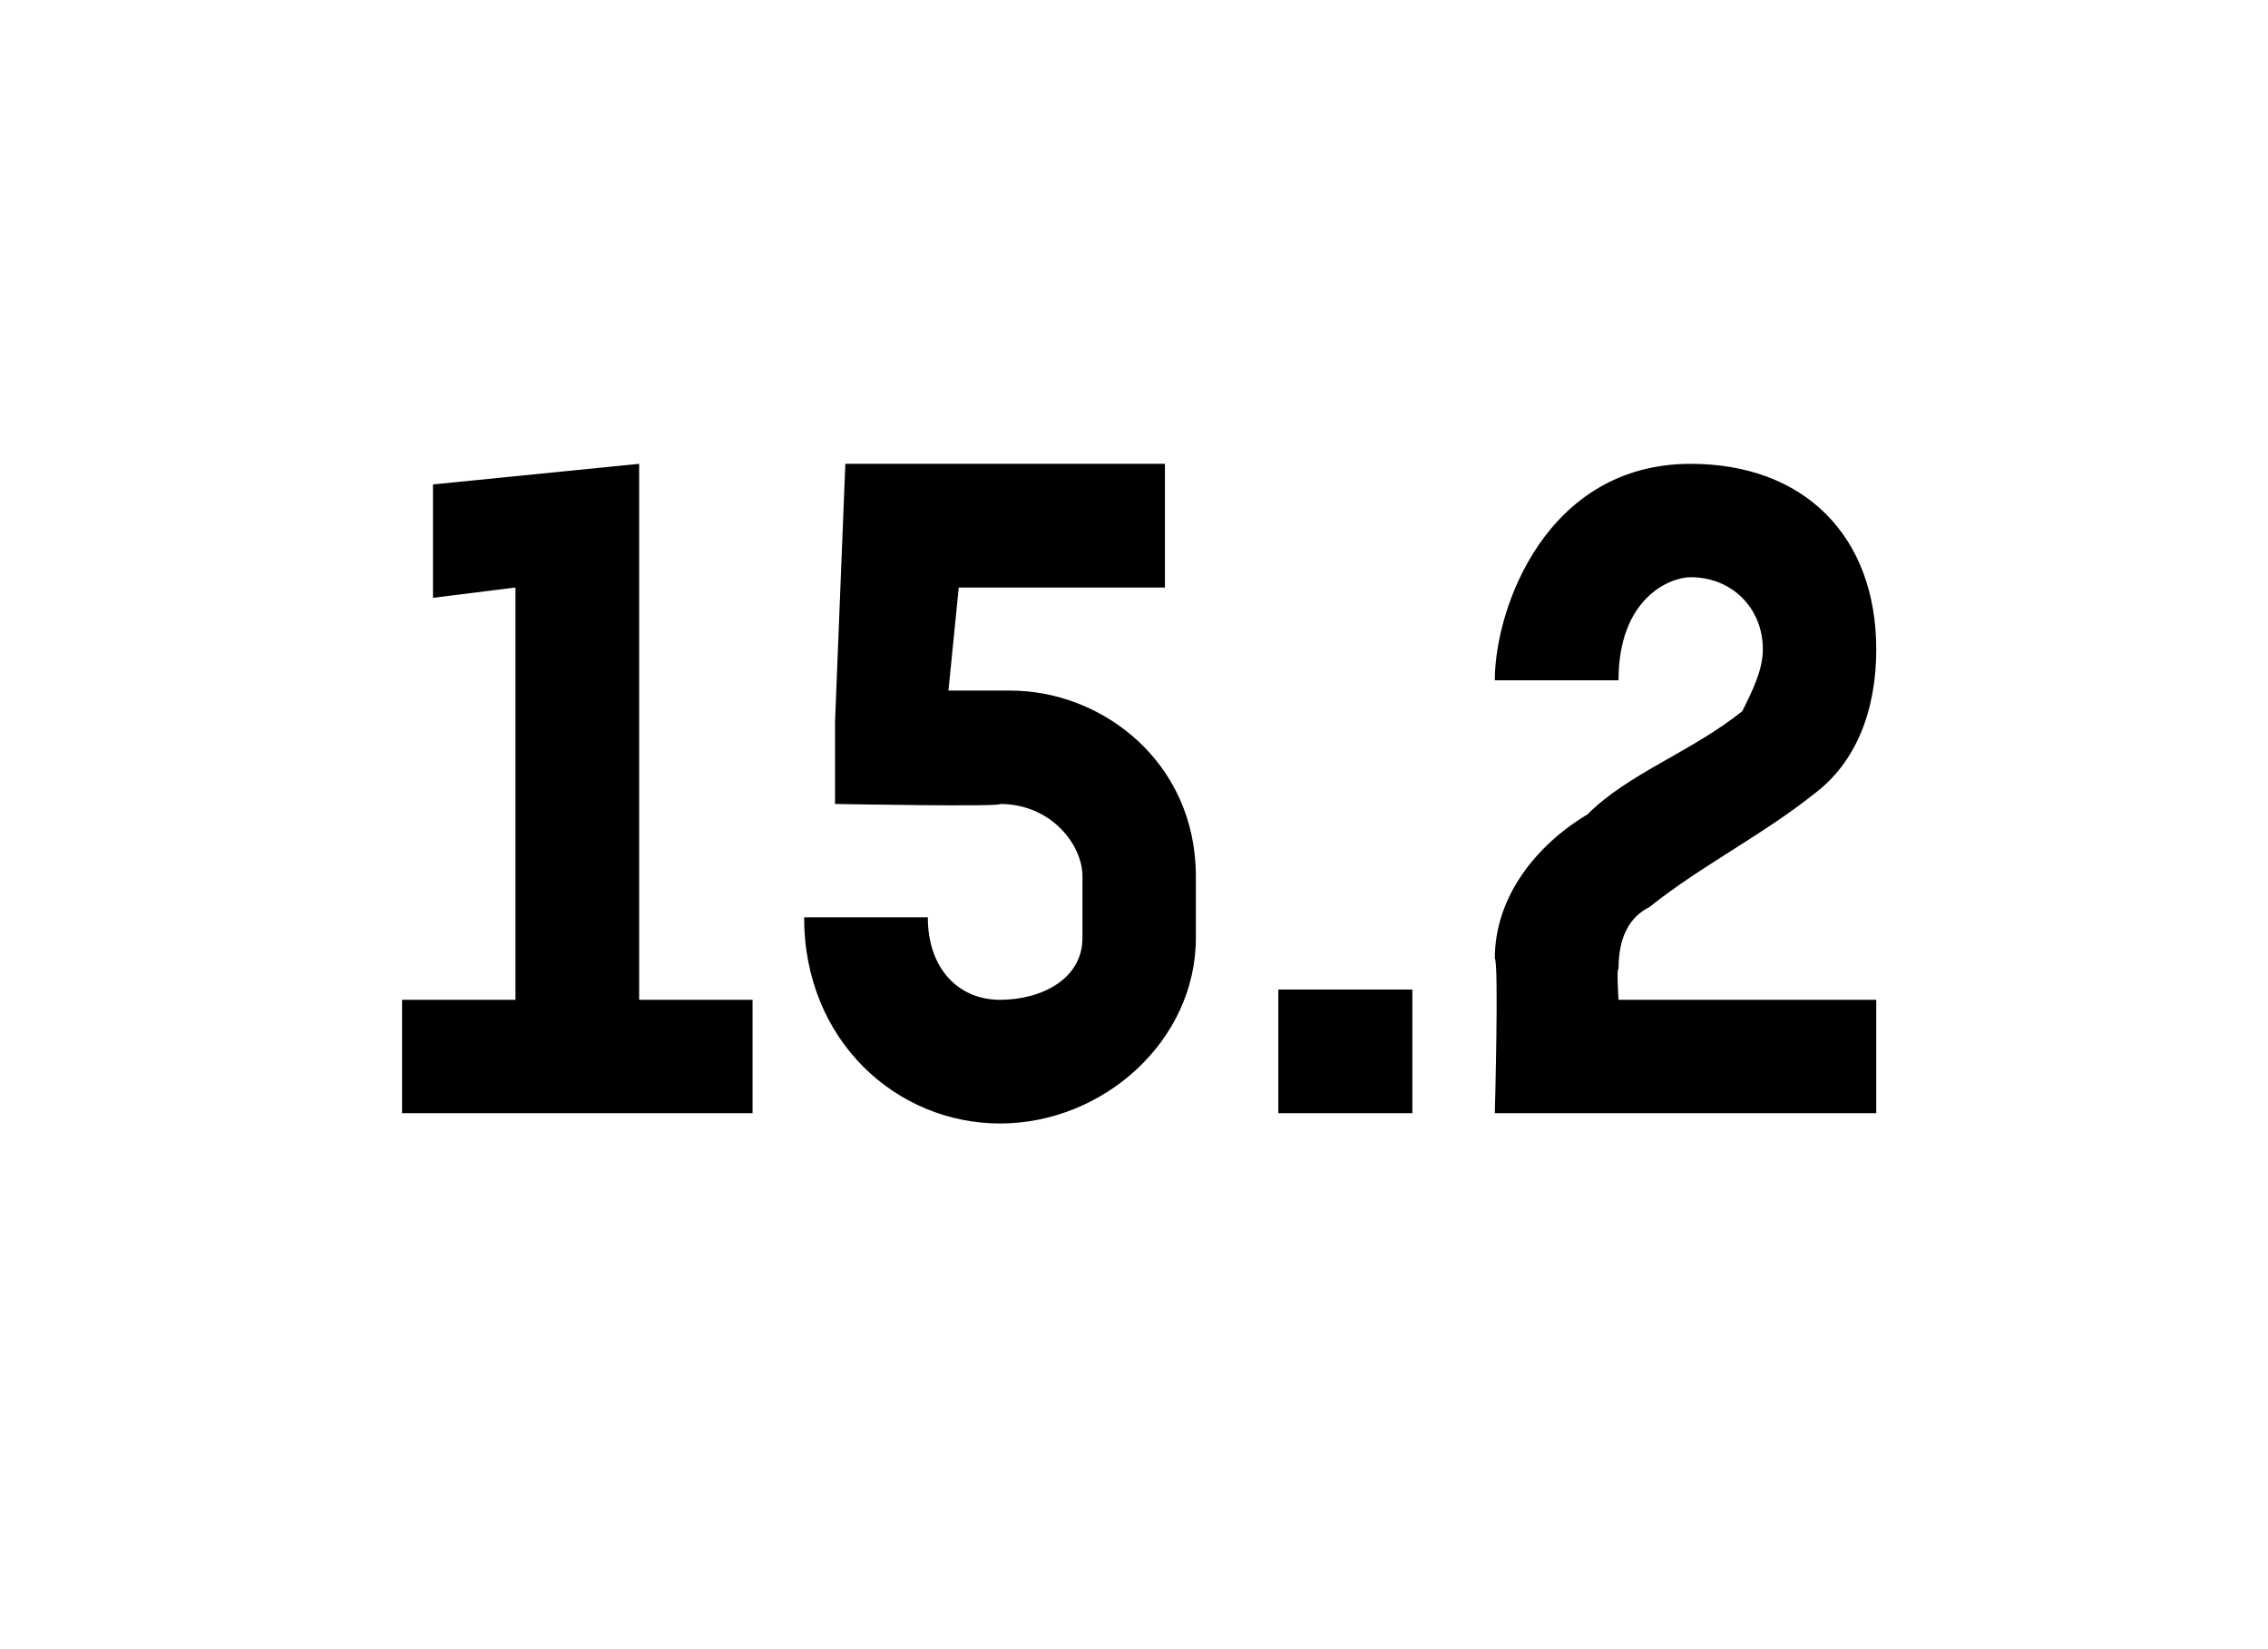
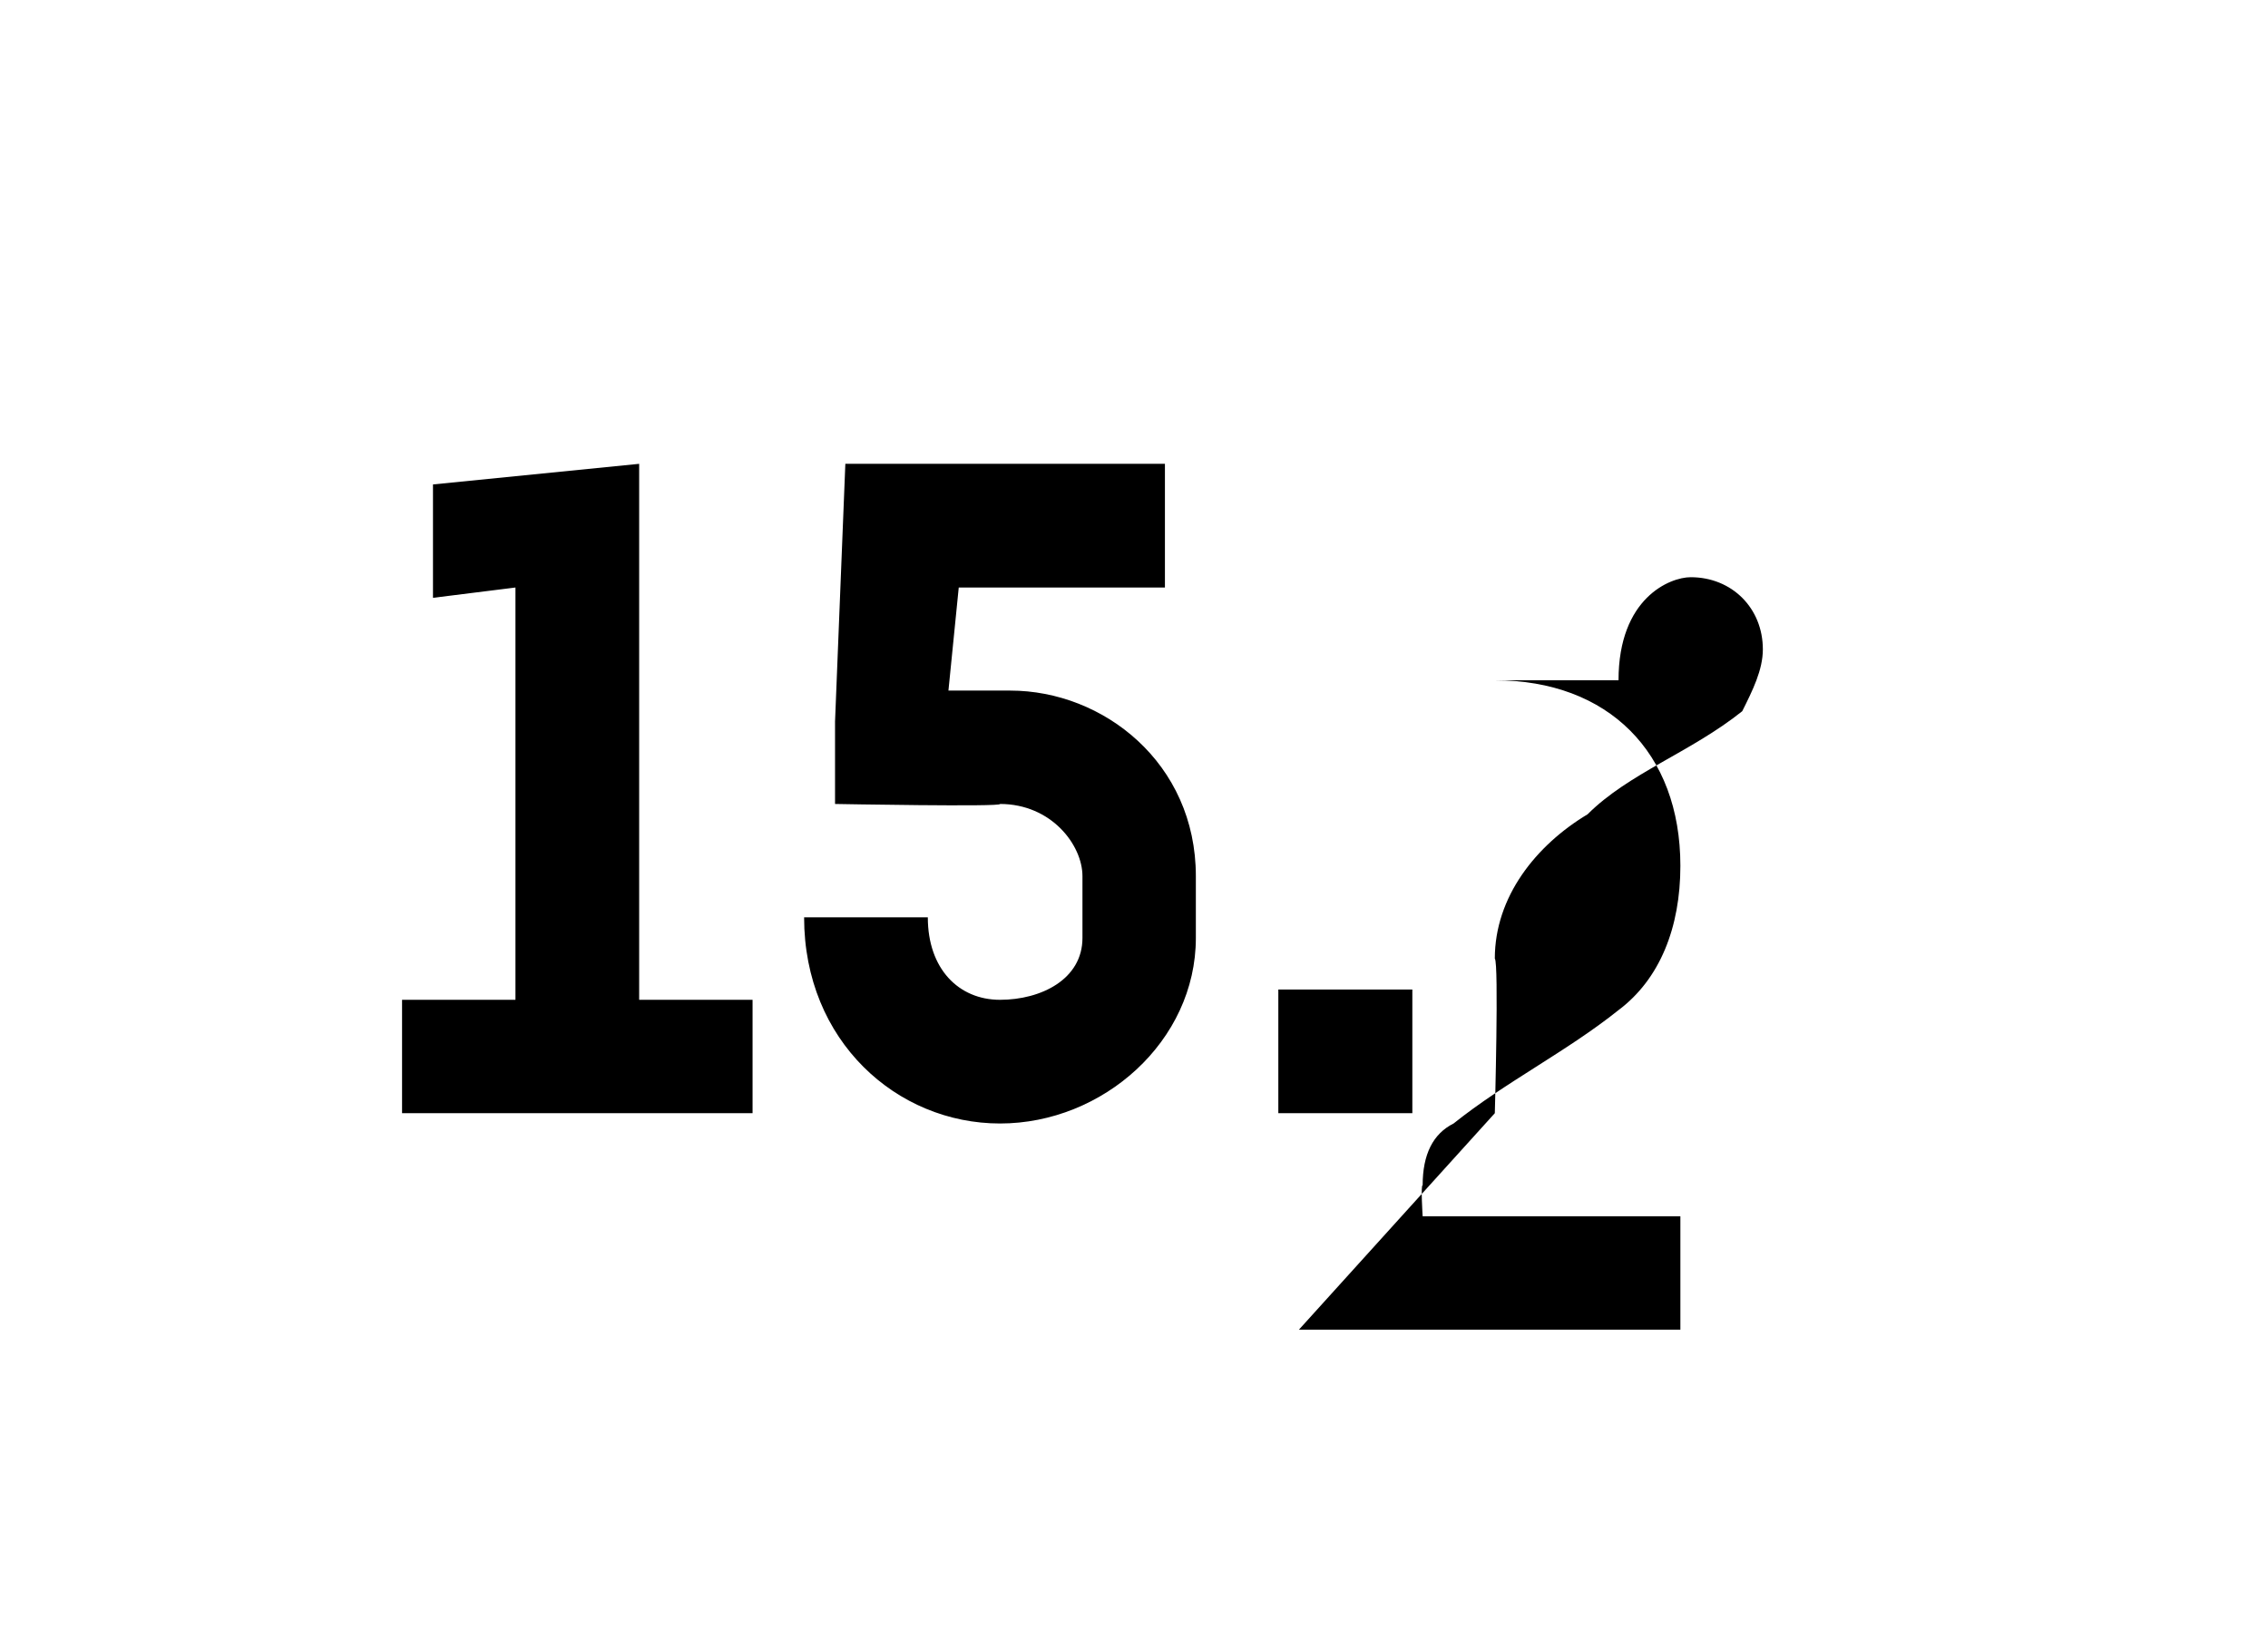
<svg xmlns="http://www.w3.org/2000/svg" version="1.1" width="22px" height="16px" viewBox="0 -4 22 16" style="top:-4px">
  <desc>15 2</desc>
  <defs />
  <g id="Polygon9366">
-     <path d="m3.9 6.8V5.7h1.1v-4l-.8.1V.7l2-.2v5.2h1.1v1.1H3.9zm5.8.1c-1 0-1.9-.8-1.9-2h1.2c0 .5.3.8.7.8c.4 0 .8-.2.8-.6v-.6c0-.3-.3-.7-.8-.7c.03.03-1.6 0-1.6 0v-.8L8.2.5h3.1v1.2h-2l-.1 1h.6c.9 0 1.8.7 1.8 1.8v.6c0 1-.9 1.8-1.9 1.8zm2.7-.1V5.6h1.3v1.2h-1.3zm2.1 0s.04-1.46 0-1.5c0-.6.4-1.1.9-1.4c.4-.4 1-.6 1.5-1c.1-.2.2-.4.2-.6c0-.4-.3-.7-.7-.7c-.2 0-.7.2-.7 1h-1.2c0-.7.5-2.1 1.9-2.1c1.1 0 1.8.7 1.8 1.8c0 .6-.2 1.1-.6 1.4c-.5.4-1.1.7-1.6 1.1c-.2.1-.3.3-.3.6c-.02-.01 0 .3 0 .3h2.5v1.1h-3.7z" stroke="none" fill="#000" />
+     <path d="m3.9 6.8V5.7h1.1v-4l-.8.1V.7l2-.2v5.2h1.1v1.1H3.9zm5.8.1c-1 0-1.9-.8-1.9-2h1.2c0 .5.3.8.7.8c.4 0 .8-.2.8-.6v-.6c0-.3-.3-.7-.8-.7c.03.03-1.6 0-1.6 0v-.8L8.2.5h3.1v1.2h-2l-.1 1h.6c.9 0 1.8.7 1.8 1.8v.6c0 1-.9 1.8-1.9 1.8zm2.7-.1V5.6h1.3v1.2h-1.3zm2.1 0s.04-1.46 0-1.5c0-.6.4-1.1.9-1.4c.4-.4 1-.6 1.5-1c.1-.2.2-.4.2-.6c0-.4-.3-.7-.7-.7c-.2 0-.7.2-.7 1h-1.2c1.1 0 1.8.7 1.8 1.8c0 .6-.2 1.1-.6 1.4c-.5.4-1.1.7-1.6 1.1c-.2.1-.3.3-.3.6c-.02-.01 0 .3 0 .3h2.5v1.1h-3.7z" stroke="none" fill="#000" />
  </g>
</svg>